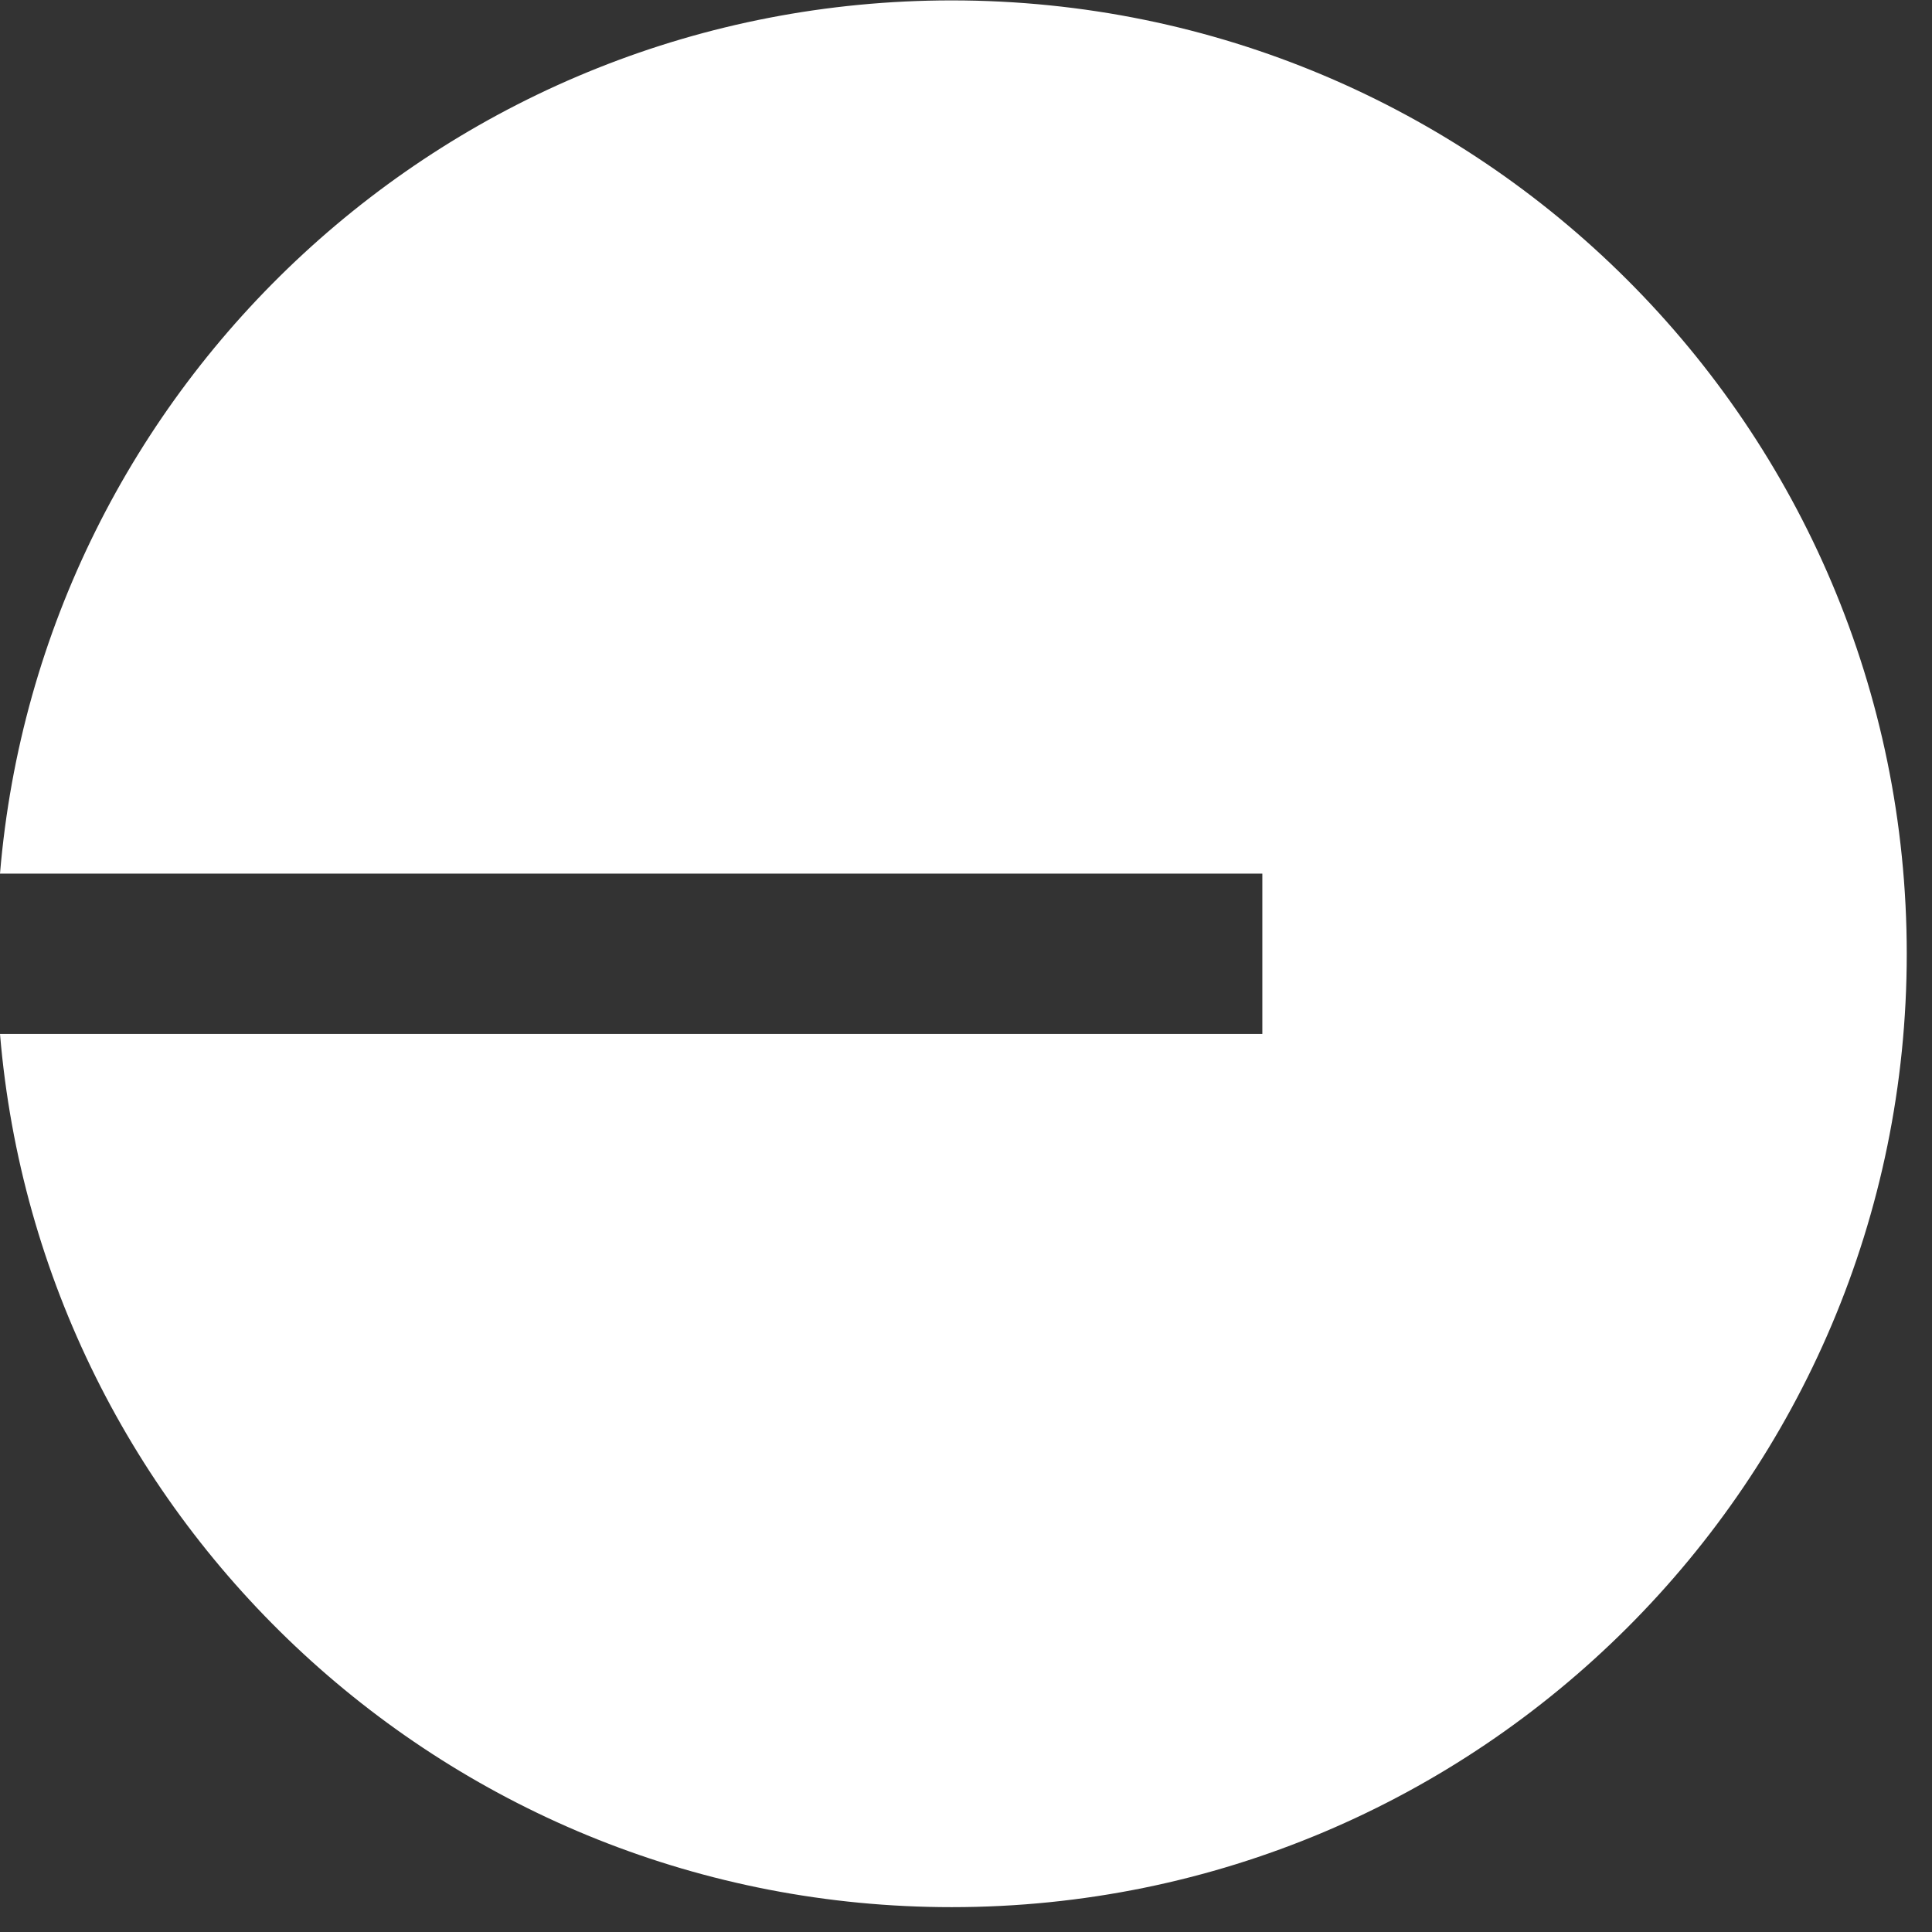
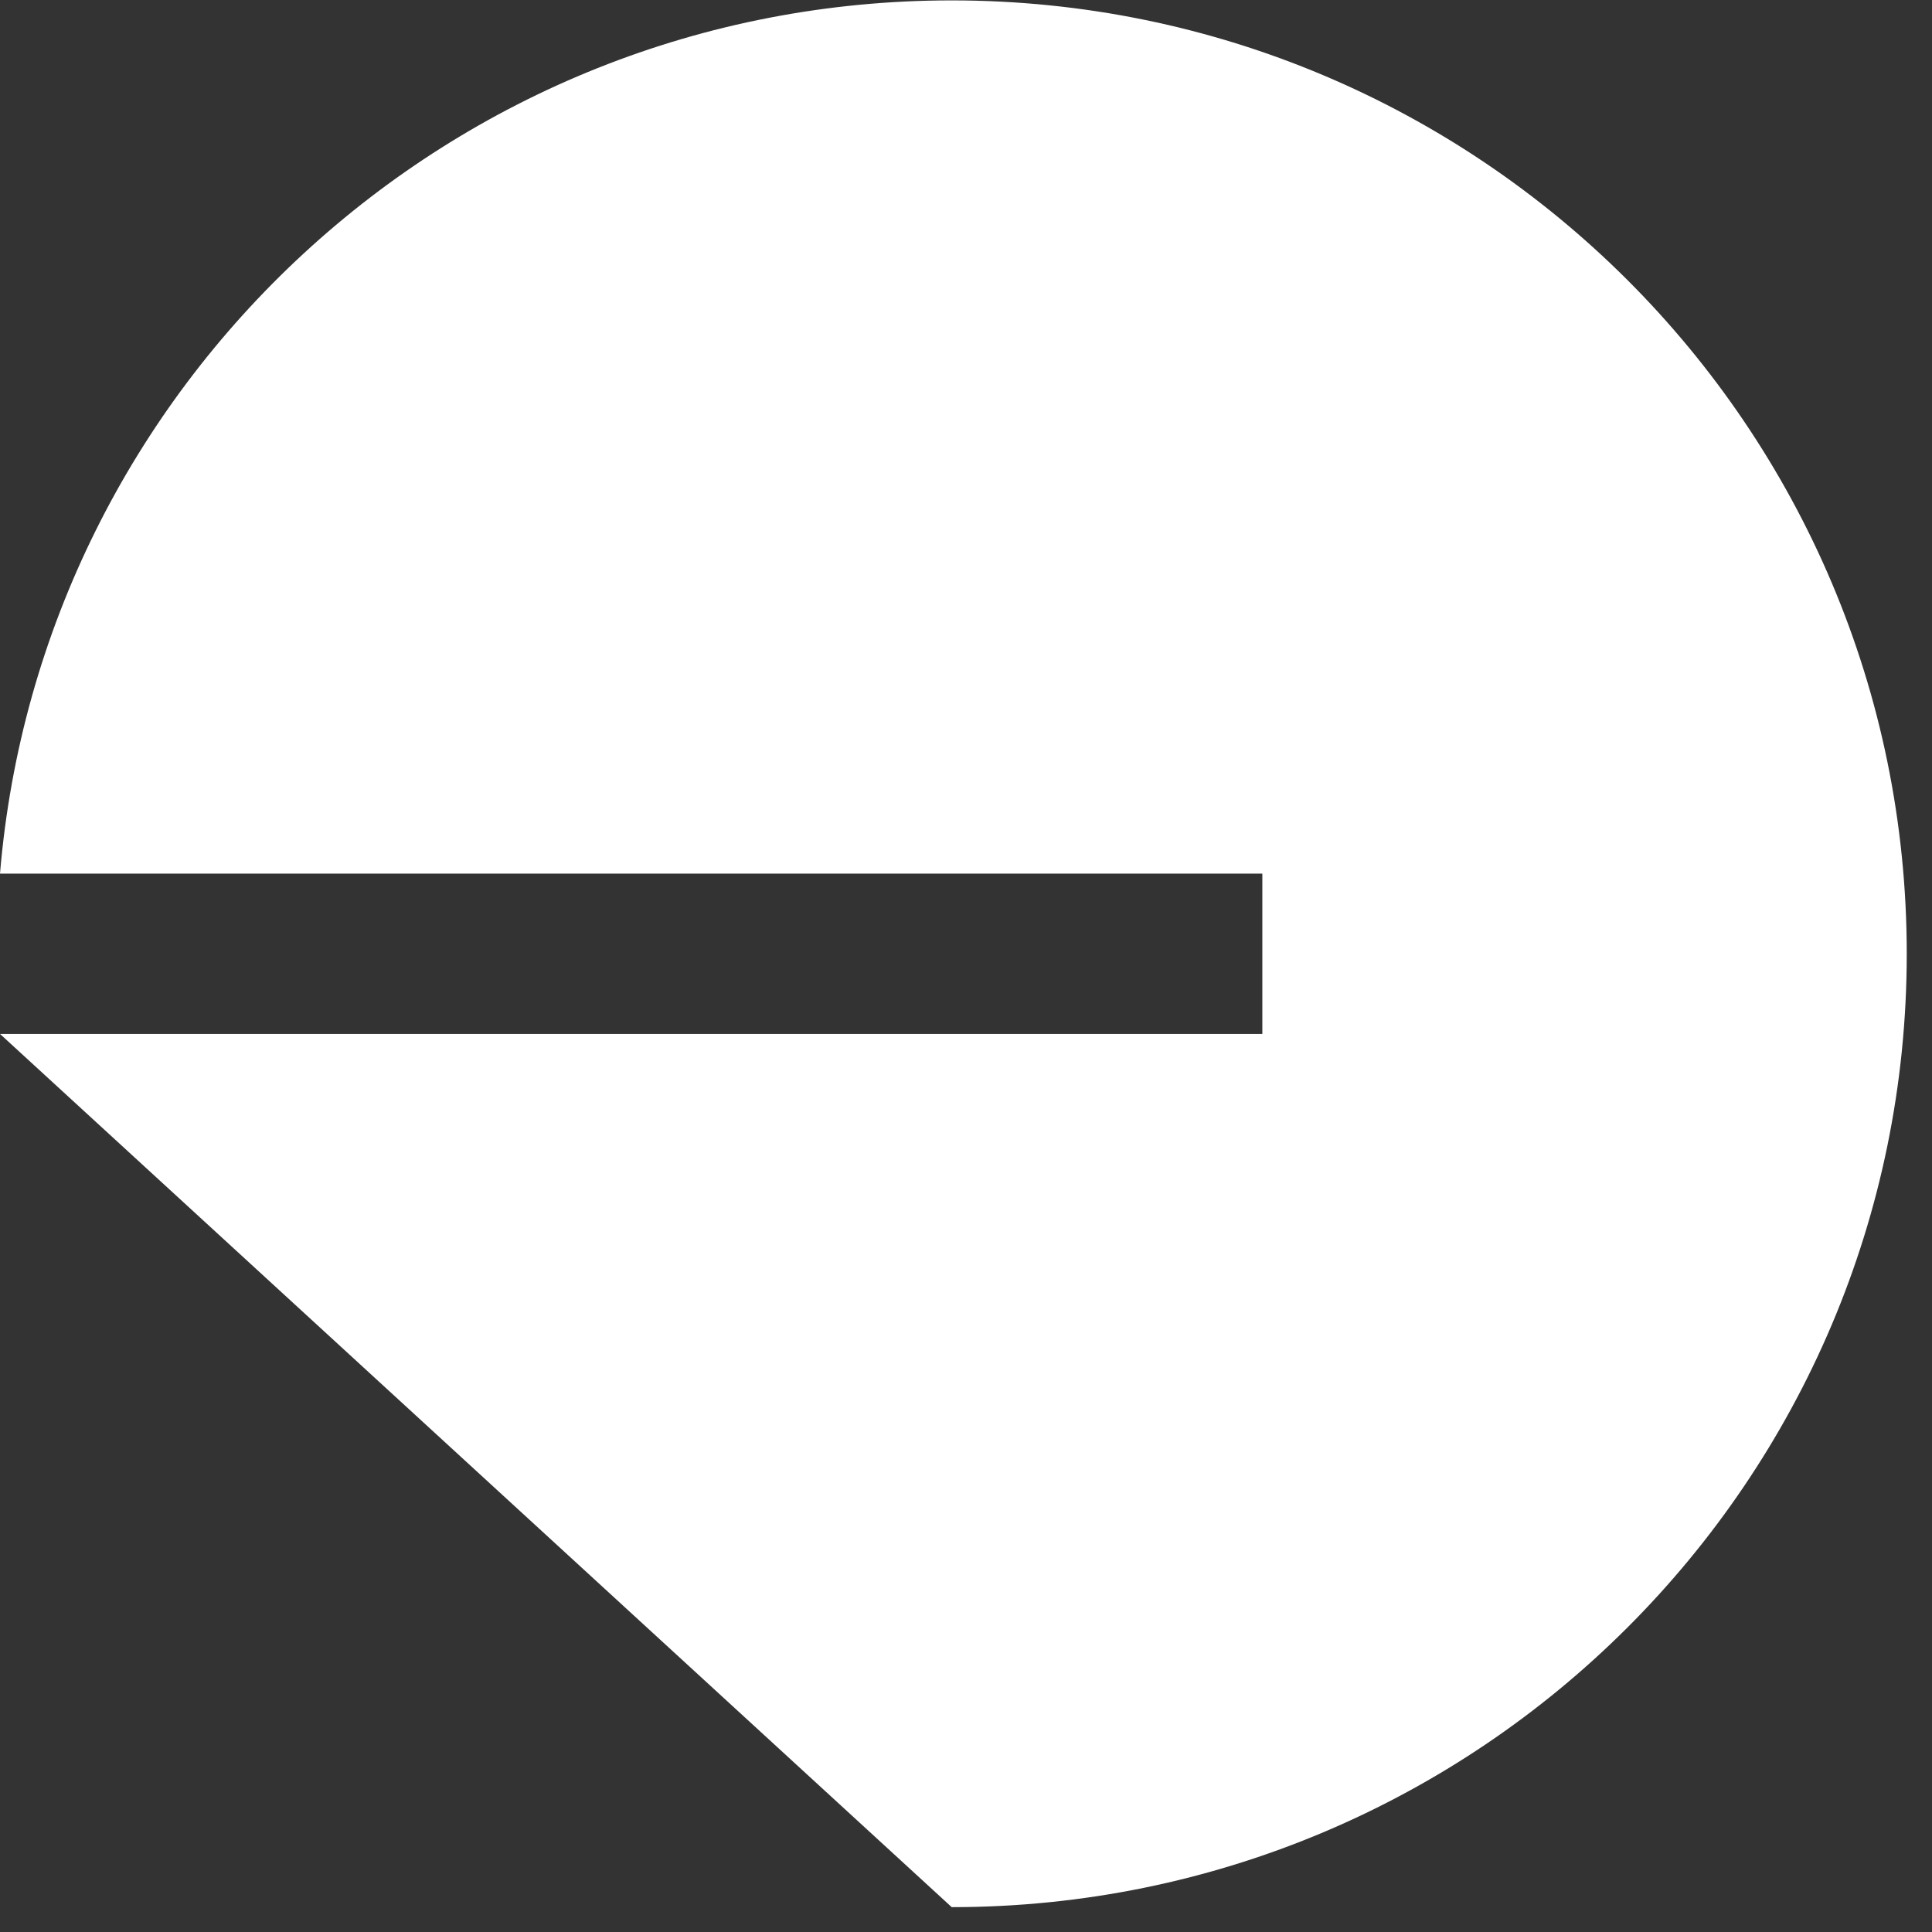
<svg xmlns="http://www.w3.org/2000/svg" width="73" height="73" viewBox="0 0 73 73" fill="none">
  <rect x="0" y="0" width="73" height="73" fill="#333333" stroke="none" />
-   <path d="M35.96 72.061C55.891 72.061 72.046 55.934 72.046 36.038C72.046 16.142 55.891 0.015 35.96 0.015C17.052 0.015 1.542 14.534 0 33.009H47.697V39.067H0C1.542 57.542 17.052 72.061 35.96 72.061Z" fill="white" />
+   <path d="M35.96 72.061C55.891 72.061 72.046 55.934 72.046 36.038C72.046 16.142 55.891 0.015 35.96 0.015C17.052 0.015 1.542 14.534 0 33.009H47.697V39.067H0Z" fill="white" />
</svg>